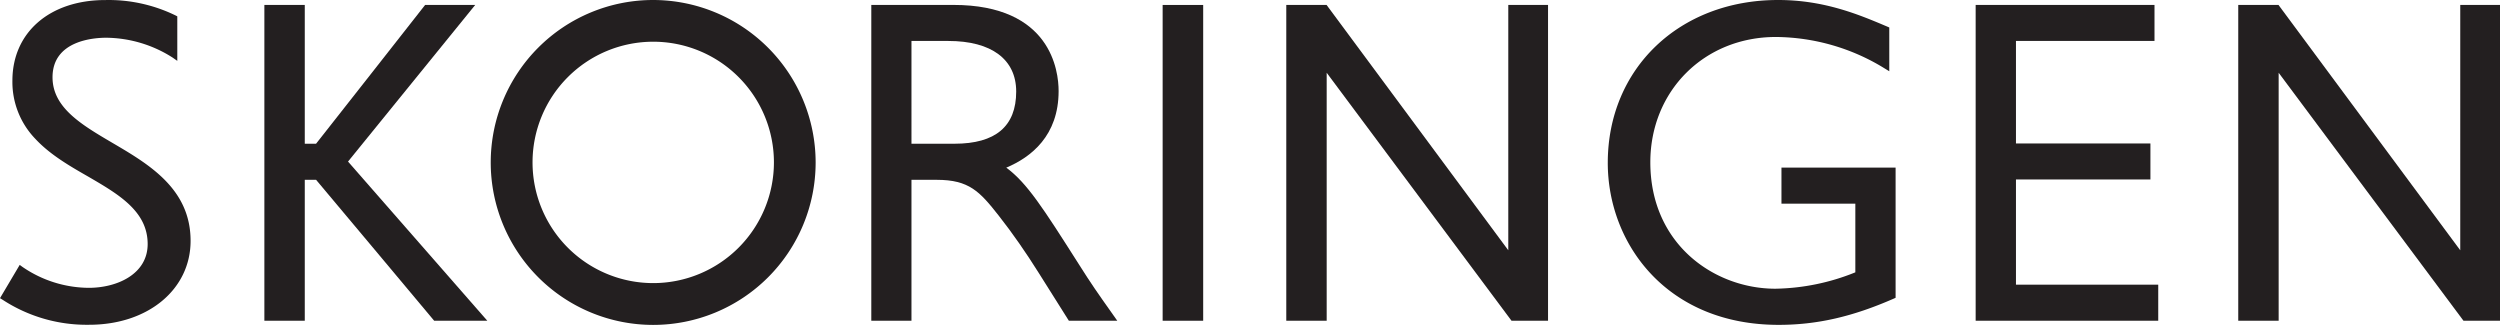
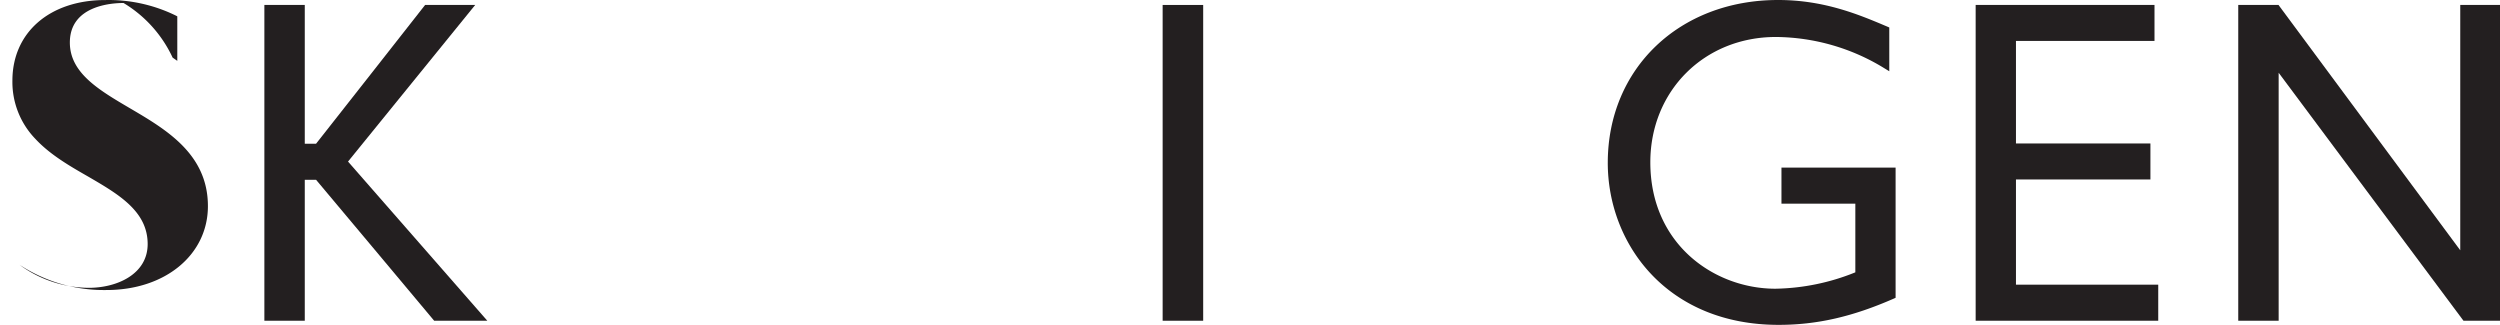
<svg xmlns="http://www.w3.org/2000/svg" data-name="Logo kopier" id="Logo_kopier" viewBox="0 0 534 69.39">
  <defs>
    <style>.cls-1{fill:#231f20;}</style>
  </defs>
-   <path class="cls-1" d="M139.53,0a34.7,34.7,0,1,0,34.69,34.69A34.74,34.74,0,0,0,139.53,0Zm0,60.47a25.78,25.78,0,1,1,25.78-25.78A25.8,25.8,0,0,1,139.55,60.47Z" />
  <path class="cls-1" d="M90.81,1.05S67.9,30.24,67.51,30.7H65.1V1.05H56.47V68.51H65.1V38.41h2.42c.39.43,25.22,30.1,25.22,30.1h11.35s-29-33.16-29.75-34C75,33.7,101.51,1.05,101.51,1.05Z" />
-   <path class="cls-1" d="M2.65,17.22A17.5,17.5,0,0,0,7.57,29.68c3.09,3.32,7.21,5.72,11.2,8,6.57,3.82,12.77,7.43,12.77,14.45,0,6.42-6.52,9.35-12.58,9.35A25.24,25.24,0,0,1,4.78,57l-.57-.42L0,63.69.51,64a32.81,32.81,0,0,0,18.55,5.37c12.54,0,21.65-7.54,21.65-17.92,0-11.12-8.87-16.34-16.71-20.94-6.57-3.86-12.78-7.51-12.78-14,0-7.84,8.78-8.45,11.47-8.45A26.77,26.77,0,0,1,36.87,12.3l1,.7V3.49l-.35-.18a32.56,32.56,0,0,0-15-3.3C10.62,0,2.65,6.93,2.65,17.22Z" />
-   <path class="cls-1" d="M237.48,66.85c-2.95-4.16-4.42-6.25-7.09-10.49-7.58-11.91-11-17.27-15.45-20.55,5.33-2.24,11.18-6.84,11.18-16.36,0-4.31-1.62-18.4-22.48-18.4H186.11V68.51h8.58V38.41h5.4c6.91,0,9.17,2.48,13.23,7.64,3,3.81,5.89,8,8.5,12.16l6.49,10.3h10.34ZM203.88,30.7h-9.19V8.75h7.89c9.2,0,14.48,3.94,14.48,10.8C217.06,27,212.63,30.7,203.88,30.7Z" />
+   <path class="cls-1" d="M2.65,17.22A17.5,17.5,0,0,0,7.57,29.68c3.09,3.32,7.21,5.72,11.2,8,6.57,3.82,12.77,7.43,12.77,14.45,0,6.42-6.52,9.35-12.58,9.35A25.24,25.24,0,0,1,4.78,57l-.57-.42a32.81,32.81,0,0,0,18.55,5.37c12.54,0,21.65-7.54,21.65-17.92,0-11.12-8.87-16.34-16.71-20.94-6.57-3.86-12.78-7.51-12.78-14,0-7.84,8.78-8.45,11.47-8.45A26.77,26.77,0,0,1,36.87,12.3l1,.7V3.49l-.35-.18a32.56,32.56,0,0,0-15-3.3C10.62,0,2.65,6.93,2.65,17.22Z" />
  <path class="cls-1" d="M248.34,1.06V68.51H257V1.06Z" />
  <path class="cls-1" d="M343.42,34.79c0,17.19,12.53,34.6,36.49,34.6,8.18,0,15.77-1.73,24.61-5.61l.38-.17V35.8H380.52v7.71H396.3V58.17a47.41,47.41,0,0,1-17.07,3.5c-13,0-26.72-9.45-26.72-27,0-15.26,11.53-26.77,26.81-26.77a44.8,44.8,0,0,1,23.23,6.71l1,.61V5.87l-.39-.17C397.17,3.16,389.72,0,379.81,0,358.72,0,343.42,14.63,343.42,34.79Z" />
  <path class="cls-1" d="M422,1.05V68.51H461v-7.7H430.61V38.34h28.72v-7.7H430.61V8.75H460.2V1.05Z" />
-   <polygon class="cls-1" points="274.75 68.51 274.75 1.06 283.36 1.06 322.17 53.46 322.17 1.06 330.66 1.06 330.66 68.51 322.86 68.51 283.38 15.54 283.38 68.51 274.75 68.51" />
  <polygon class="cls-1" points="478.09 68.51 478.09 1.06 486.69 1.06 525.51 53.46 525.51 1.06 534 1.06 534 68.51 526.2 68.51 486.72 15.54 486.72 68.51 478.09 68.51" />
</svg>